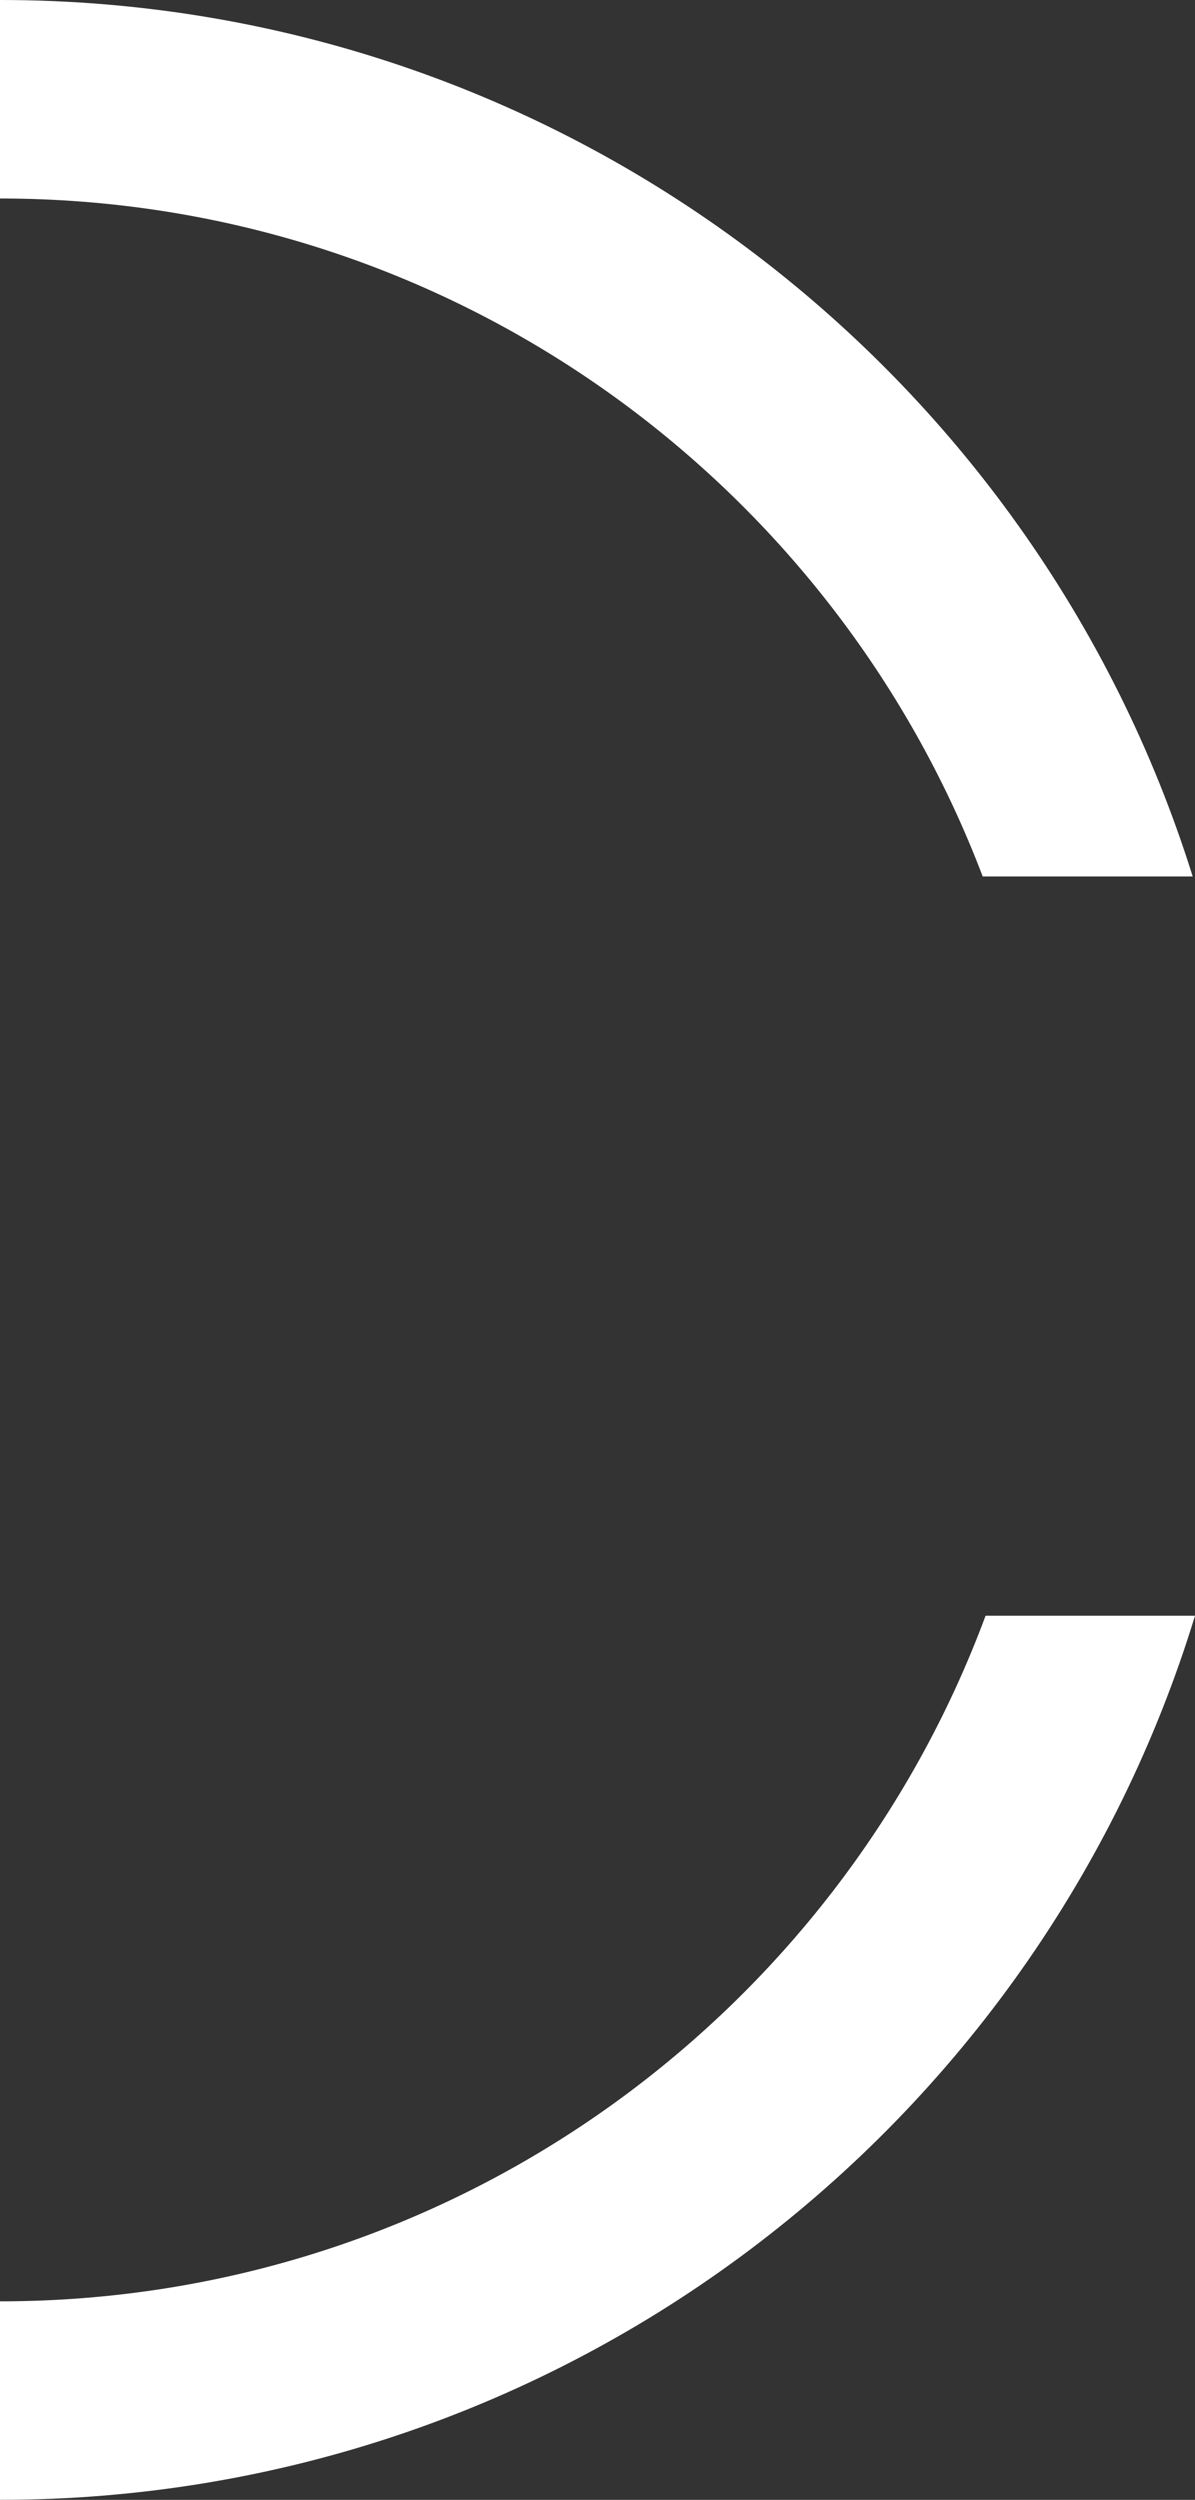
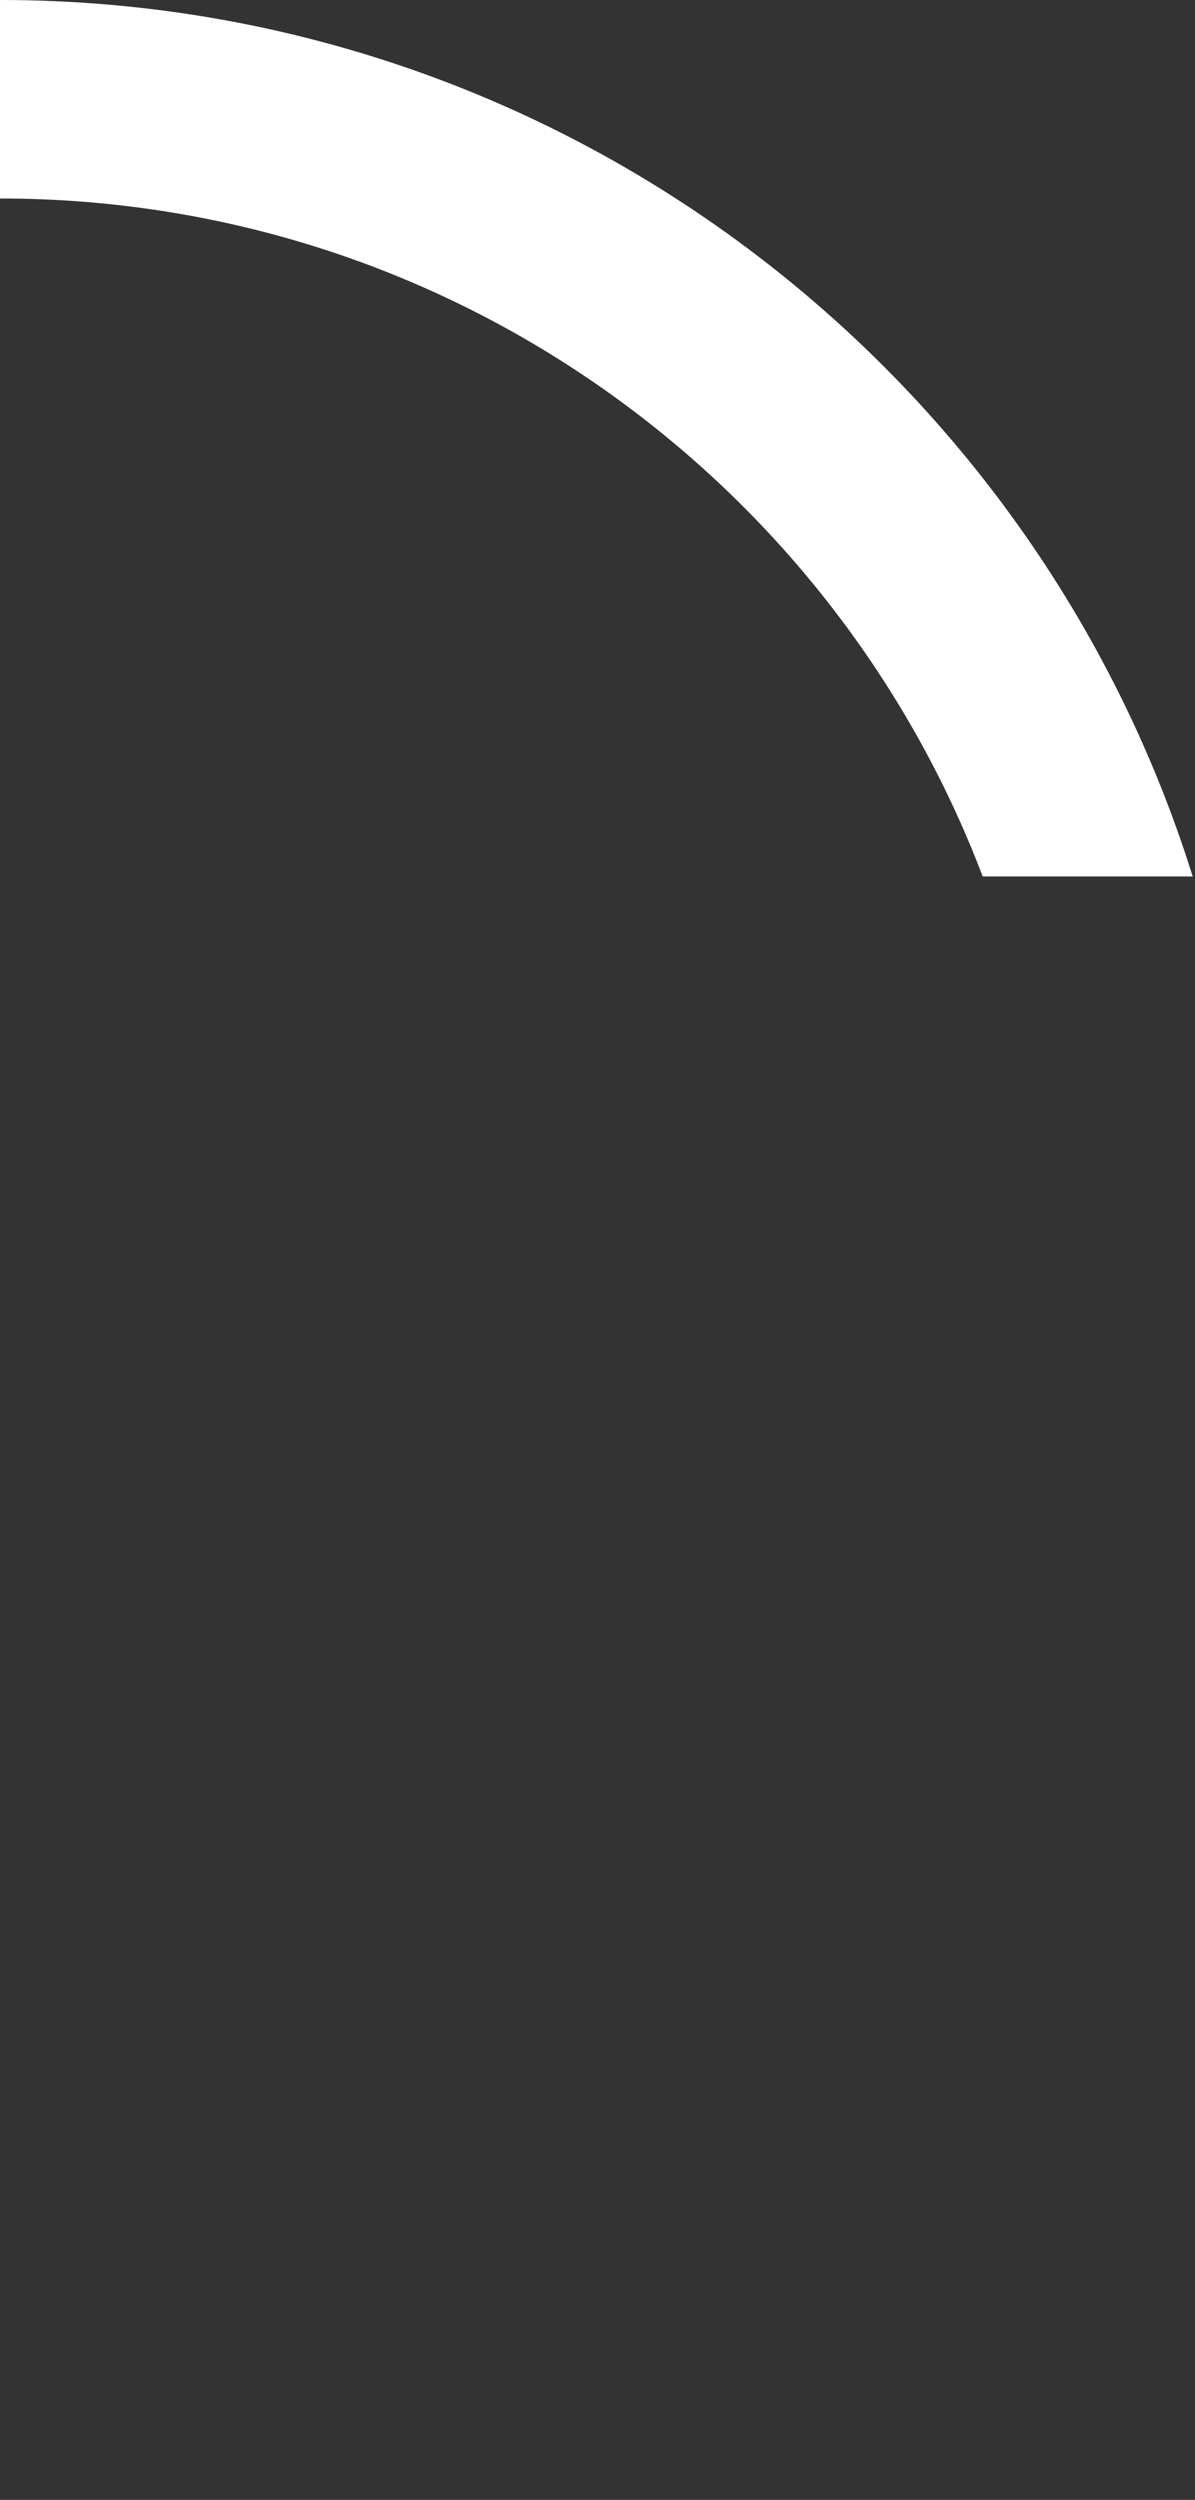
<svg xmlns="http://www.w3.org/2000/svg" id="_レイヤー_2" data-name="レイヤー 2" viewBox="0 0 369.32 772.28">
  <rect x="0" y="0" width="369.32" height="772.28" fill="#333333" stroke="none" />
  <defs>
    <style>
      .cls-1 {
        fill: #fff;
      }
    </style>
  </defs>
  <g id="_レイヤー_1-2" data-name="レイヤー 1">
    <g>
-       <path class="cls-1" d="m304.6,499.14c-45.9,123.68-164.95,211.81-304.6,211.81v61.32c173.94,0,321-115.01,369.32-273.13h-64.71Z" />
      <path class="cls-1" d="m0,61.32c138.76,0,257.17,87.02,303.71,209.45h64.9C319.55,113.87,173.07,0,0,0v61.32Z" />
    </g>
  </g>
</svg>